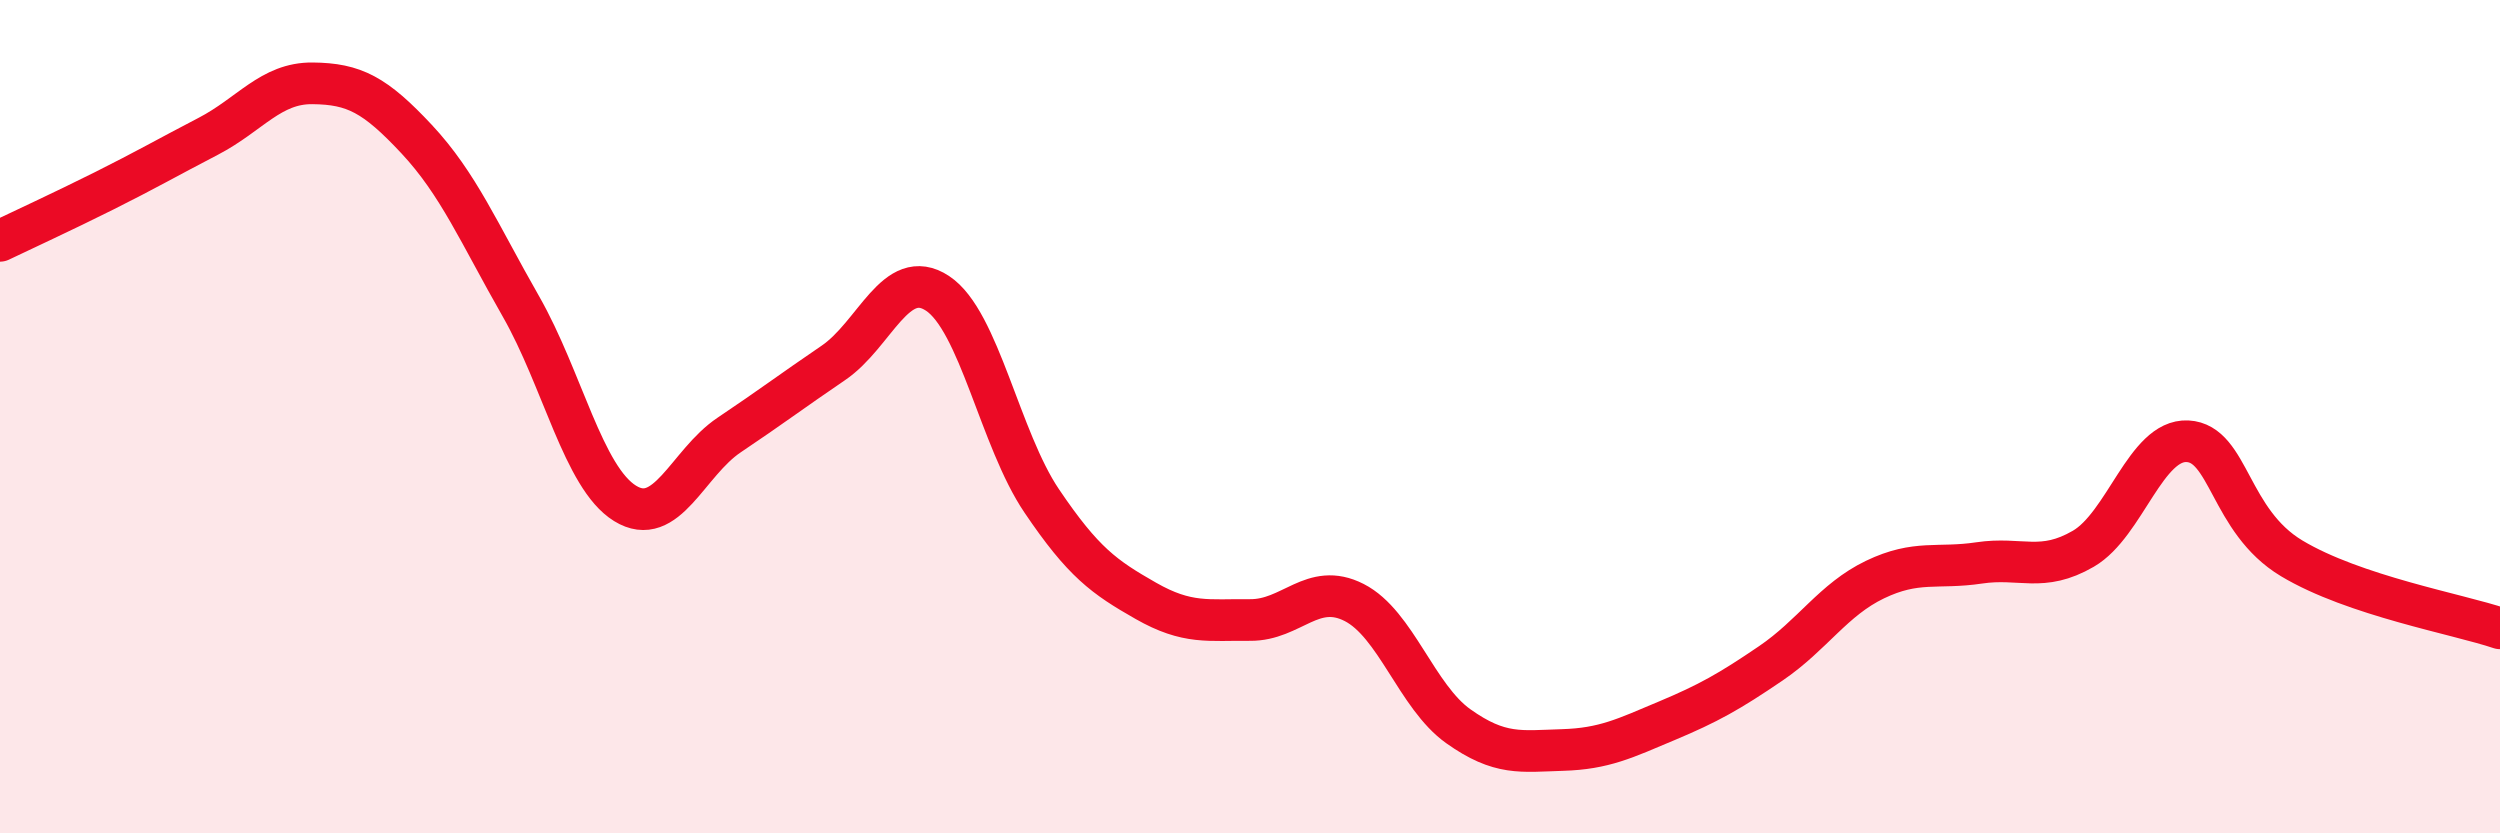
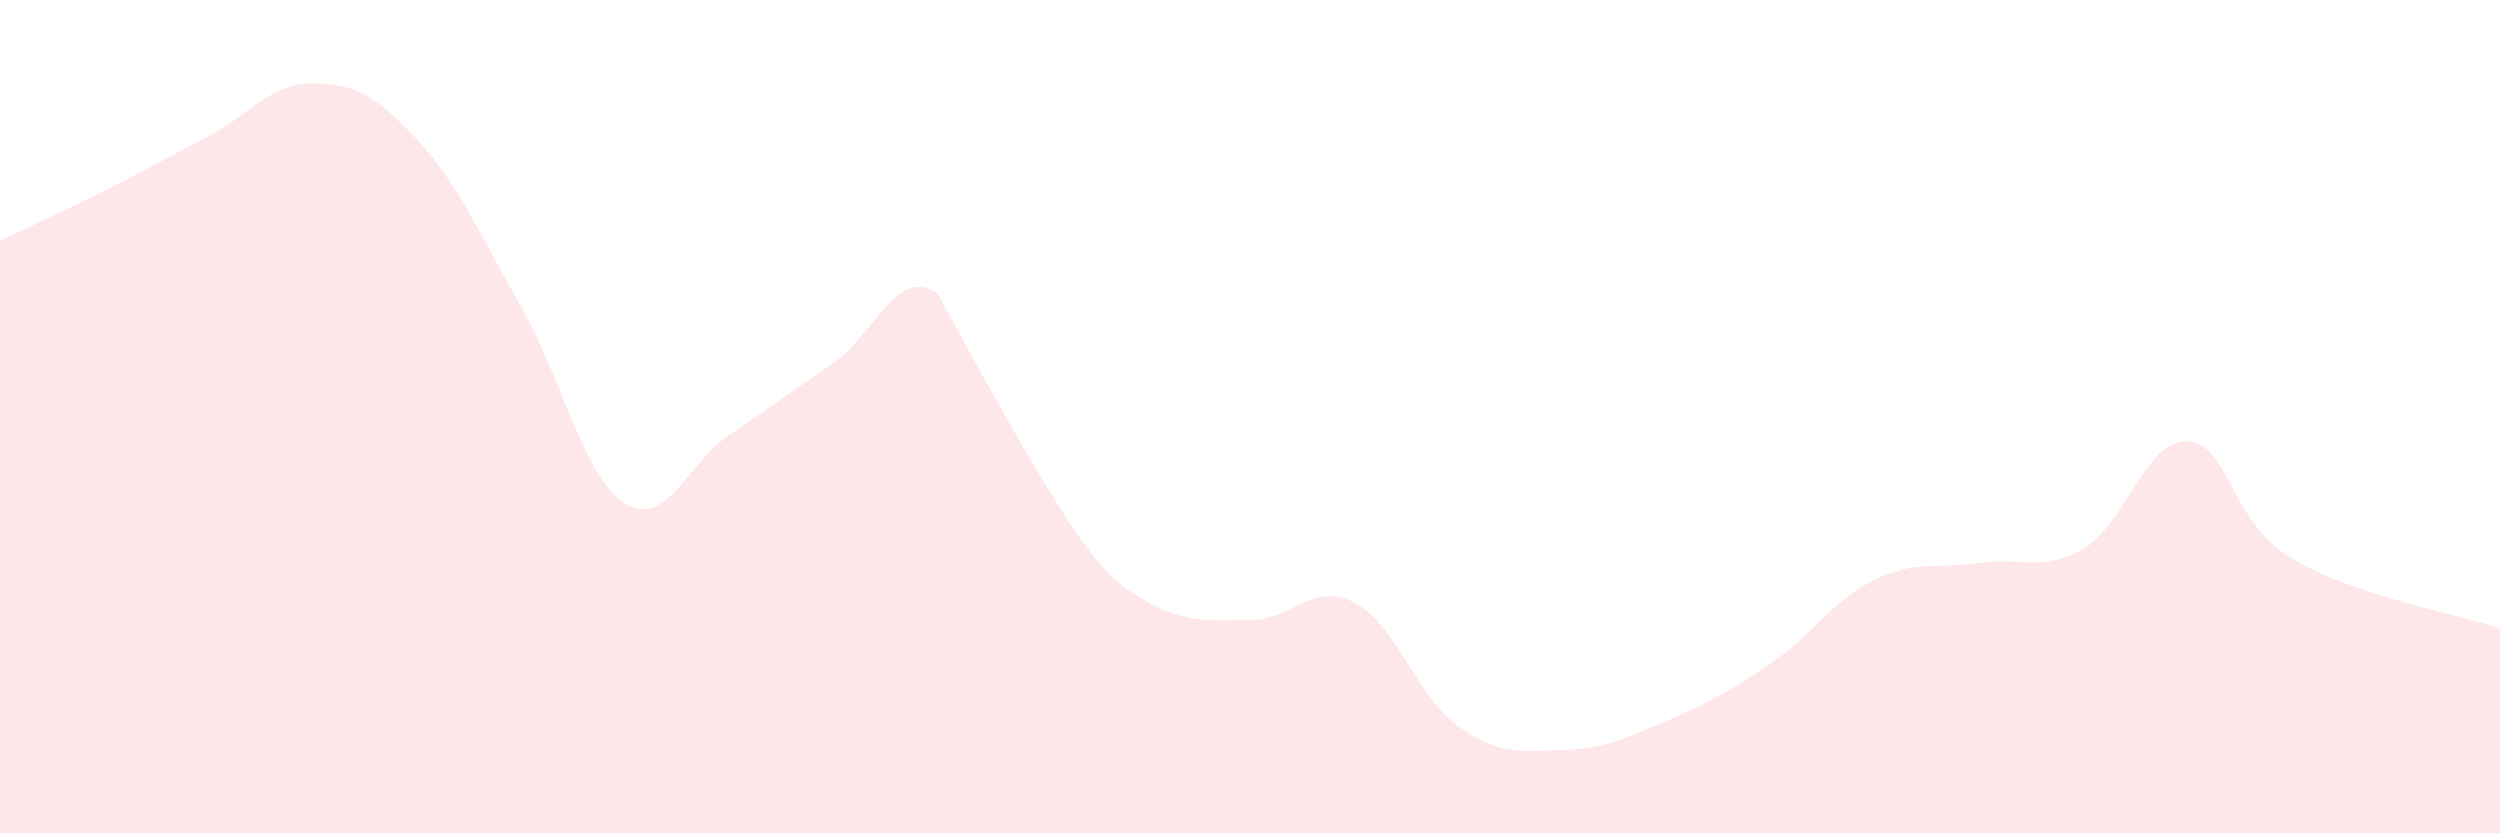
<svg xmlns="http://www.w3.org/2000/svg" width="60" height="20" viewBox="0 0 60 20">
-   <path d="M 0,5.78 C 0.5,5.54 1.5,5.08 2.5,4.58 C 3.5,4.08 4,3.79 5,3.27 C 6,2.75 6.5,1.99 7.5,2 C 8.5,2.01 9,2.27 10,3.34 C 11,4.41 11.5,5.6 12.5,7.35 C 13.5,9.1 14,11.46 15,12.08 C 16,12.7 16.5,11.11 17.5,10.44 C 18.5,9.77 19,9.39 20,8.71 C 21,8.03 21.5,6.38 22.5,7.04 C 23.5,7.7 24,10.54 25,12.02 C 26,13.5 26.5,13.85 27.5,14.42 C 28.5,14.99 29,14.87 30,14.88 C 31,14.89 31.5,13.95 32.5,14.46 C 33.5,14.97 34,16.72 35,17.43 C 36,18.14 36.5,18.03 37.5,18 C 38.5,17.97 39,17.72 40,17.3 C 41,16.88 41.5,16.6 42.5,15.92 C 43.5,15.24 44,14.39 45,13.91 C 46,13.43 46.5,13.66 47.5,13.51 C 48.5,13.36 49,13.75 50,13.17 C 51,12.59 51.5,10.54 52.5,10.59 C 53.5,10.64 53.5,12.5 55,13.4 C 56.5,14.3 59,14.74 60,15.08L60 20L0 20Z" fill="#EB0A25" opacity="0.1" stroke-linecap="round" stroke-linejoin="round" />
-   <path d="M 0,5.78 C 0.5,5.54 1.5,5.08 2.5,4.58 C 3.5,4.08 4,3.79 5,3.27 C 6,2.75 6.5,1.99 7.5,2 C 8.5,2.01 9,2.27 10,3.34 C 11,4.41 11.5,5.6 12.5,7.35 C 13.5,9.1 14,11.46 15,12.08 C 16,12.7 16.5,11.11 17.5,10.44 C 18.5,9.77 19,9.39 20,8.71 C 21,8.03 21.5,6.38 22.5,7.04 C 23.5,7.7 24,10.54 25,12.02 C 26,13.5 26.5,13.85 27.5,14.42 C 28.5,14.99 29,14.87 30,14.88 C 31,14.89 31.5,13.95 32.5,14.46 C 33.5,14.97 34,16.72 35,17.43 C 36,18.14 36.5,18.03 37.5,18 C 38.5,17.97 39,17.72 40,17.3 C 41,16.88 41.5,16.6 42.5,15.92 C 43.5,15.24 44,14.39 45,13.91 C 46,13.43 46.5,13.66 47.5,13.51 C 48.5,13.36 49,13.75 50,13.17 C 51,12.59 51.5,10.54 52.5,10.59 C 53.5,10.64 53.5,12.5 55,13.4 C 56.5,14.3 59,14.74 60,15.08" stroke="#EB0A25" stroke-width="1" fill="none" stroke-linecap="round" stroke-linejoin="round" />
+   <path d="M 0,5.78 C 0.5,5.54 1.5,5.08 2.5,4.58 C 3.5,4.08 4,3.79 5,3.27 C 6,2.75 6.5,1.99 7.5,2 C 8.5,2.01 9,2.27 10,3.34 C 11,4.41 11.5,5.6 12.5,7.35 C 13.5,9.1 14,11.46 15,12.08 C 16,12.7 16.5,11.11 17.5,10.44 C 18.5,9.77 19,9.39 20,8.71 C 21,8.03 21.5,6.38 22.5,7.04 C 26,13.5 26.5,13.85 27.5,14.42 C 28.5,14.99 29,14.87 30,14.88 C 31,14.89 31.5,13.95 32.5,14.46 C 33.5,14.97 34,16.72 35,17.43 C 36,18.14 36.5,18.03 37.5,18 C 38.5,17.97 39,17.72 40,17.3 C 41,16.88 41.5,16.6 42.5,15.92 C 43.5,15.24 44,14.39 45,13.91 C 46,13.43 46.5,13.66 47.5,13.51 C 48.5,13.36 49,13.75 50,13.17 C 51,12.59 51.5,10.54 52.5,10.59 C 53.5,10.64 53.5,12.5 55,13.4 C 56.5,14.3 59,14.74 60,15.08L60 20L0 20Z" fill="#EB0A25" opacity="0.1" stroke-linecap="round" stroke-linejoin="round" />
</svg>